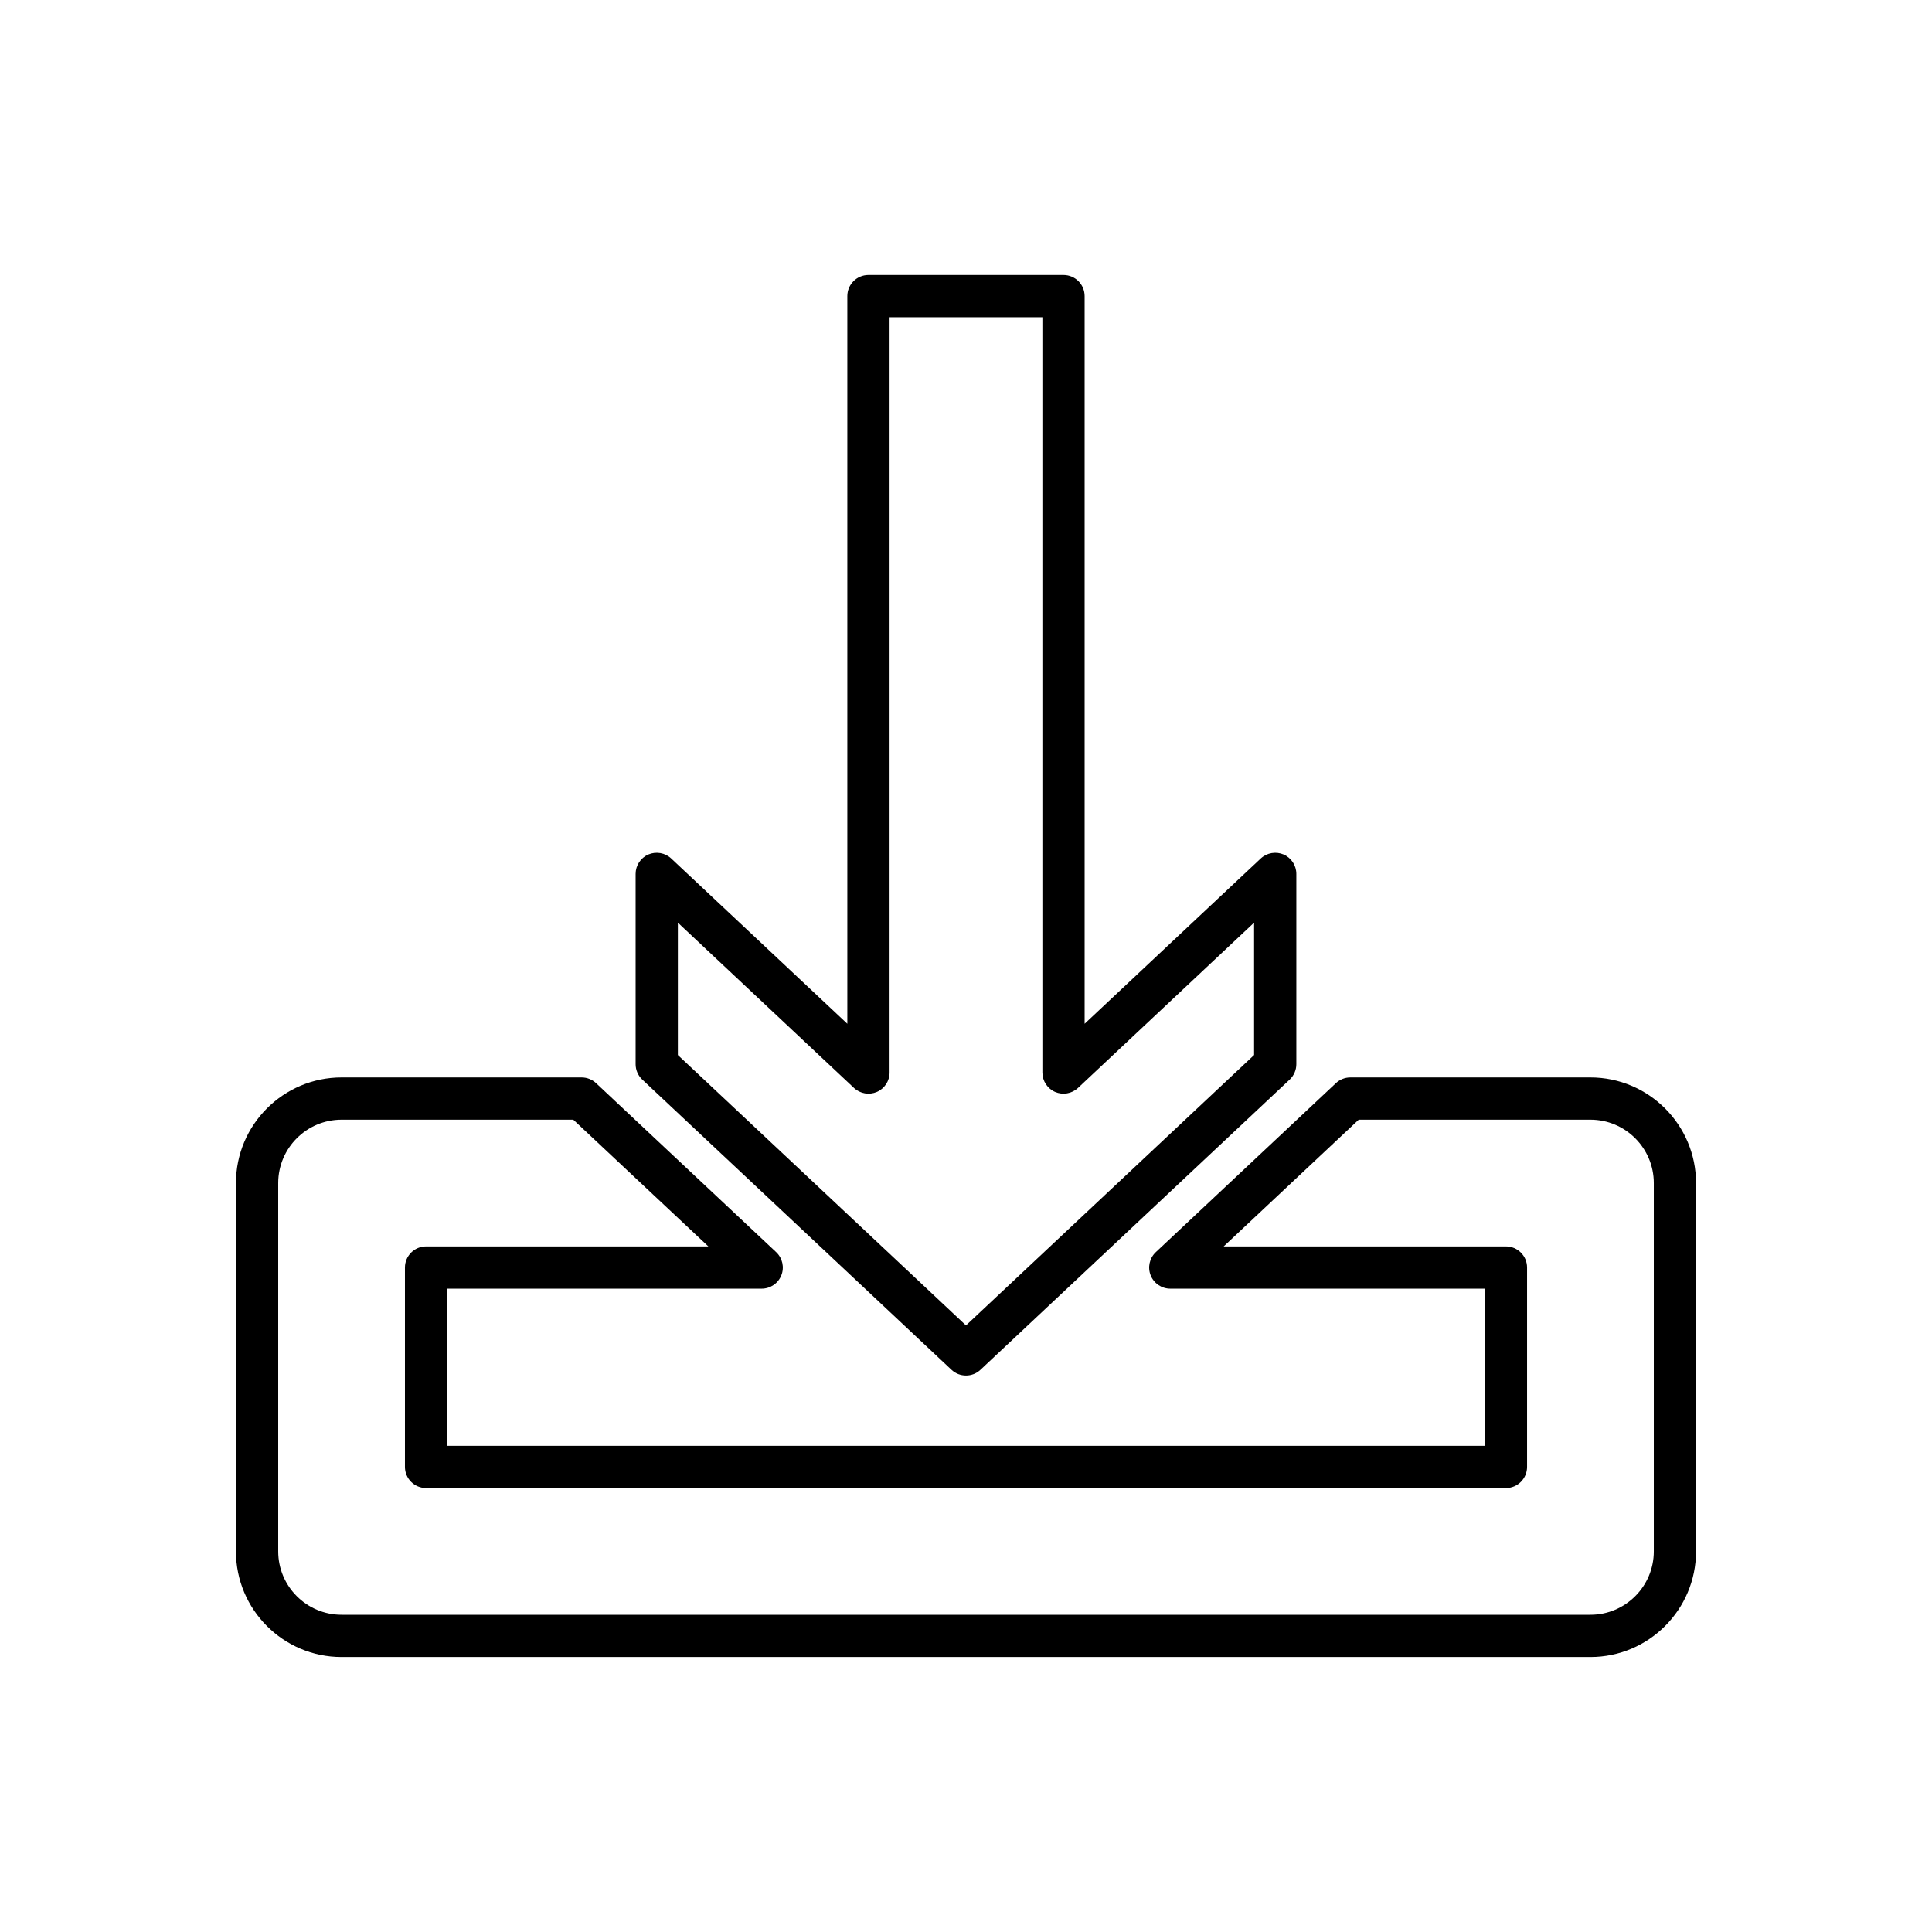
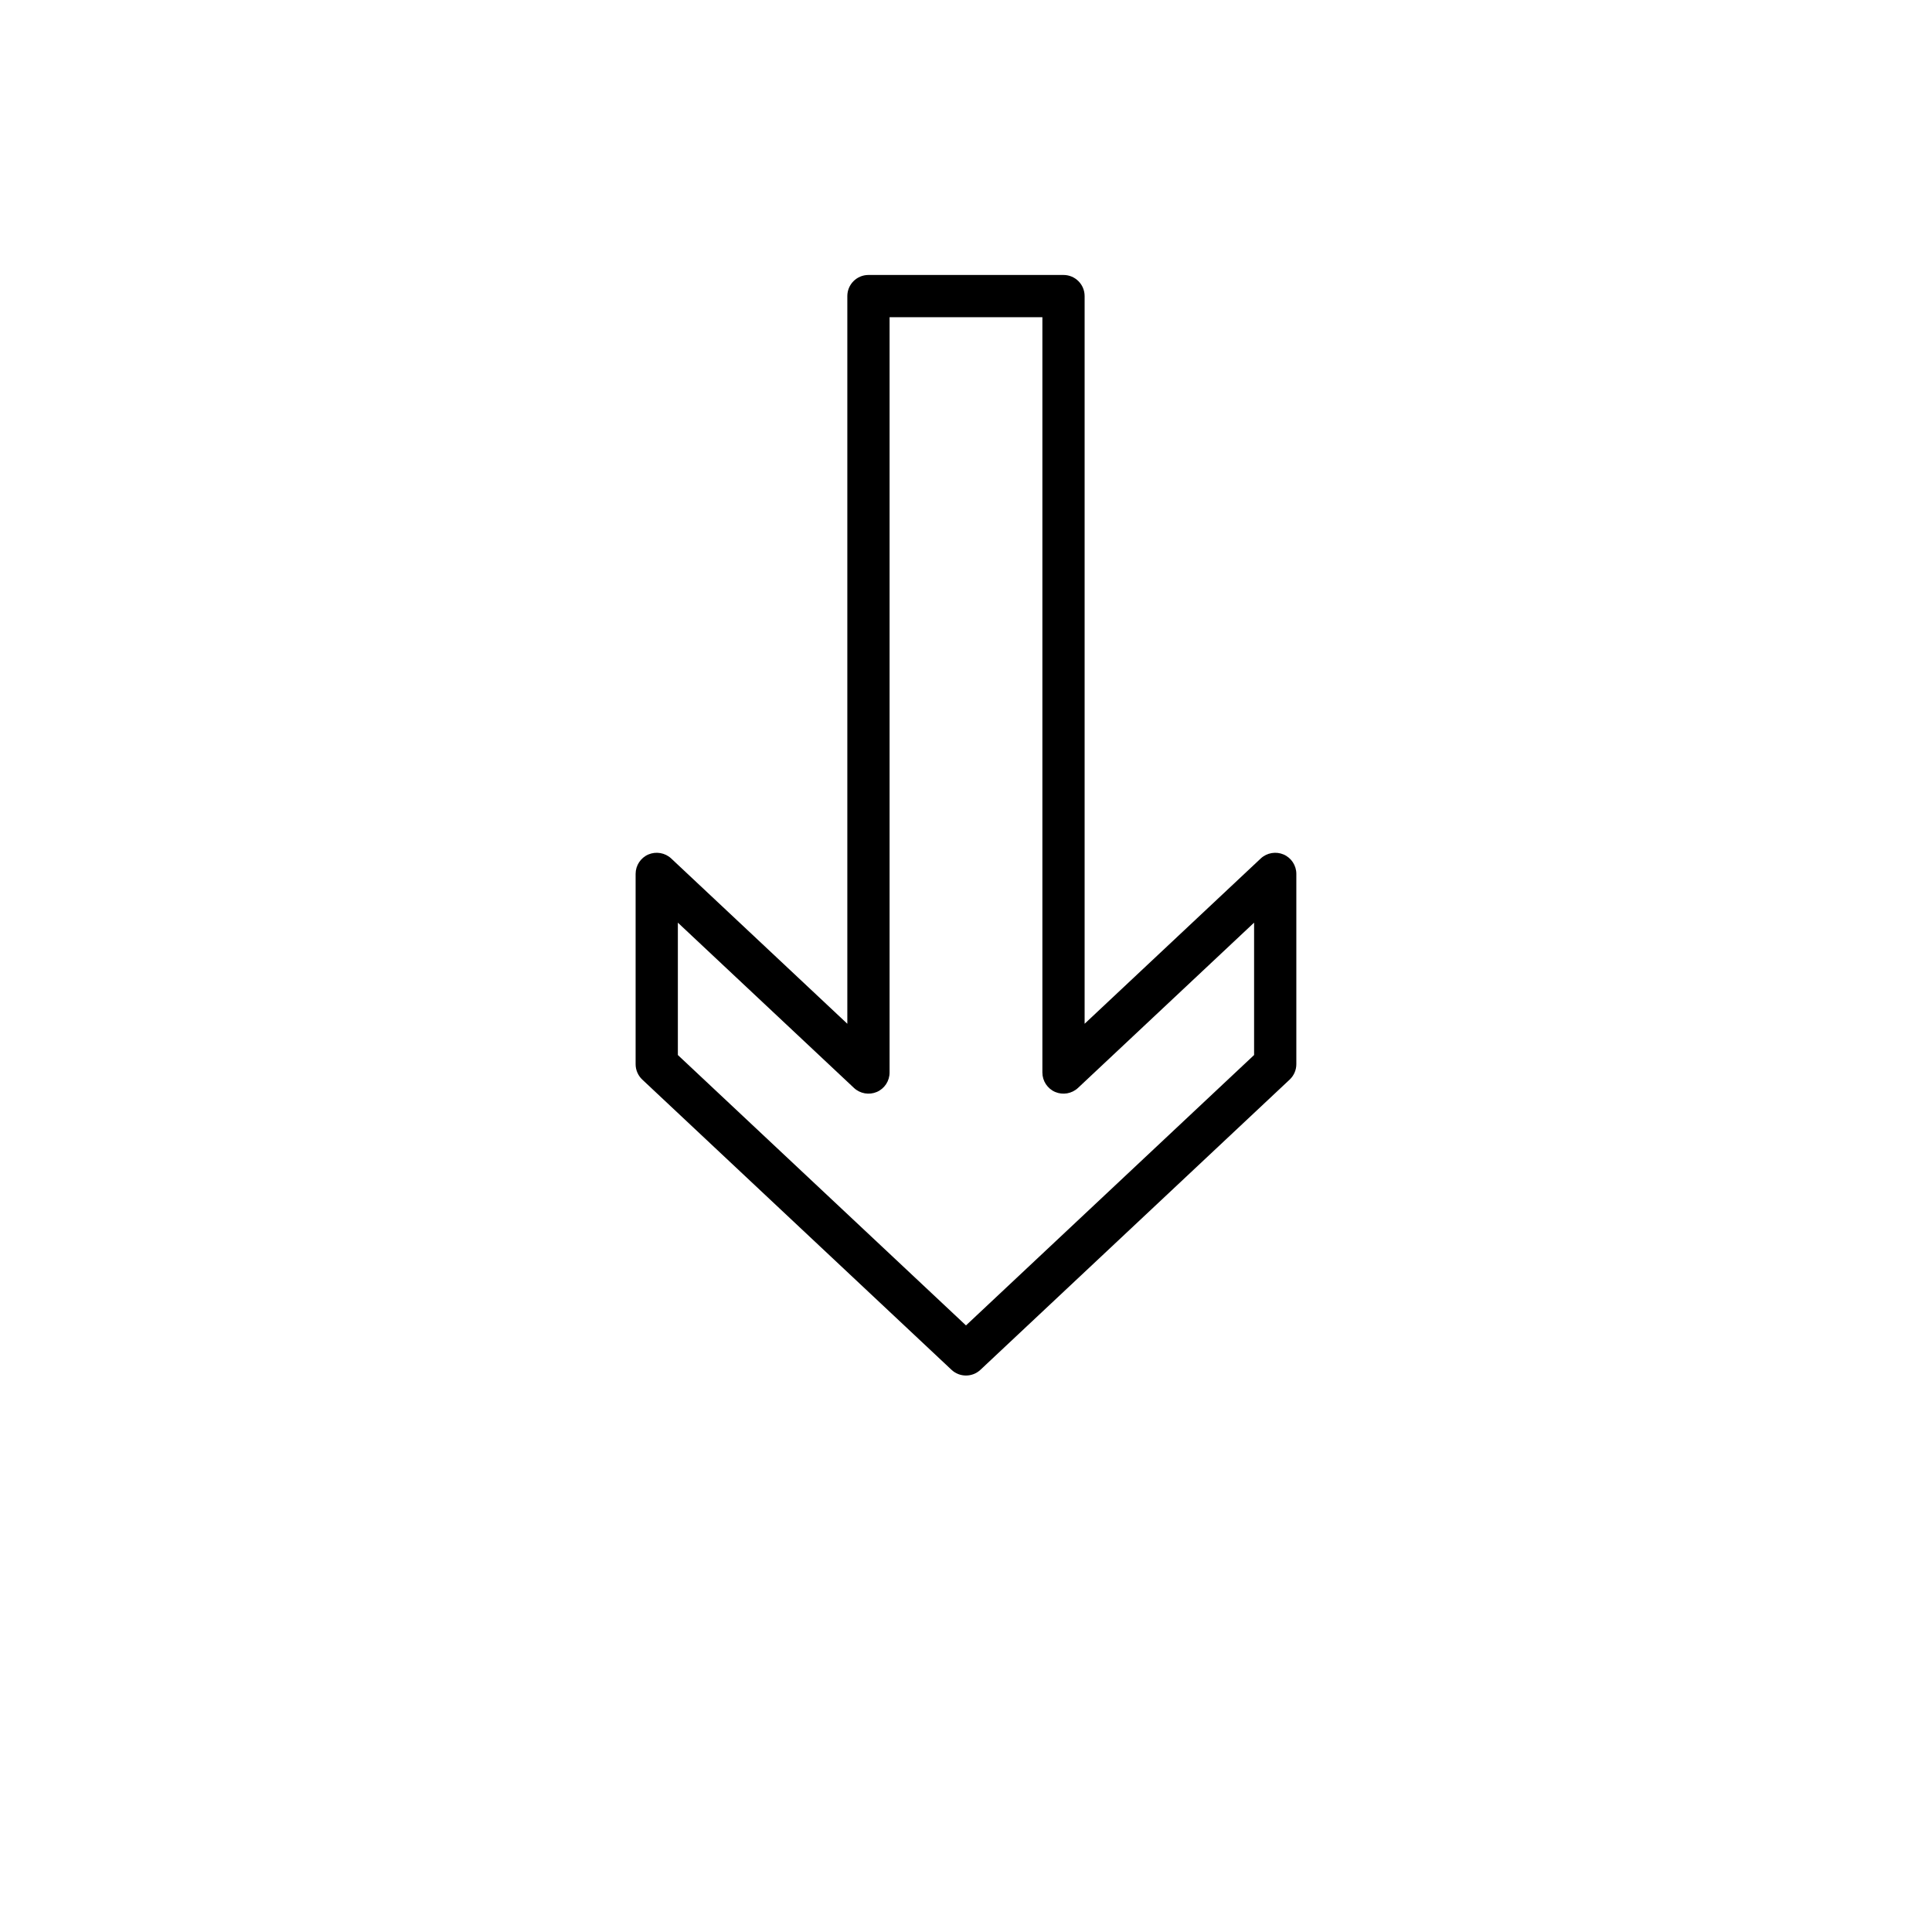
<svg xmlns="http://www.w3.org/2000/svg" fill="#000000" width="800px" height="800px" version="1.1" viewBox="144 144 512 512">
  <g>
    <path d="m425.84 216.87h-51.691c-3.094 0-5.598 2.504-5.598 5.598v192.84l-46.676-43.805c-1.629-1.523-4.012-1.926-6.059-1.055-2.043 0.887-3.371 2.91-3.371 5.141v50.43c0 1.547 0.641 3.023 1.766 4.082l81.949 76.91c1.078 1.012 2.457 1.516 3.836 1.516s2.754-0.504 3.832-1.516l81.949-76.91c1.125-1.059 1.766-2.535 1.766-4.082v-50.43c0-2.231-1.328-4.254-3.371-5.141-2.039-0.871-4.422-0.469-6.059 1.055l-46.676 43.805v-192.84c0-3.094-2.504-5.598-5.598-5.598zm50.508 171.64v35.078l-76.352 71.66-76.355-71.656v-35.078l46.676 43.805c1.633 1.523 4.019 1.93 6.059 1.055 2.043-0.887 3.371-2.91 3.371-5.141v-200.17h40.496v200.17c0 2.231 1.328 4.254 3.371 5.141 2.039 0.875 4.422 0.469 6.059-1.055z" />
-     <path d="m206.53 457.52v97.617c0 15.434 12.559 27.988 27.988 27.988h330.96c15.434 0 27.988-12.559 27.988-27.988v-97.617c0-15.434-12.559-27.988-27.988-27.988h-63.621c-1.422 0-2.793 0.543-3.832 1.516l-47.719 44.781c-1.672 1.574-2.219 4.008-1.371 6.144 0.844 2.133 2.91 3.535 5.203 3.535h83.352v41.641h-274.98v-41.641h83.348c2.297 0 4.363-1.406 5.203-3.535 0.848-2.137 0.301-4.57-1.371-6.144l-47.719-44.781c-1.039-0.973-2.41-1.516-3.832-1.516h-63.621c-15.43 0-27.988 12.555-27.988 27.988zm125.19 16.793h-74.809c-3.094 0-5.598 2.504-5.598 5.598v52.836c0 3.094 2.504 5.598 5.598 5.598h286.18c3.094 0 5.598-2.504 5.598-5.598v-52.836c0-3.094-2.504-5.598-5.598-5.598h-74.805l35.789-33.586h61.406c9.262 0 16.793 7.531 16.793 16.793v97.617c0 9.262-7.531 16.793-16.793 16.793h-330.96c-9.262 0-16.793-7.531-16.793-16.793v-97.617c0-9.262 7.531-16.793 16.793-16.793h61.406z" />
  </g>
</svg>